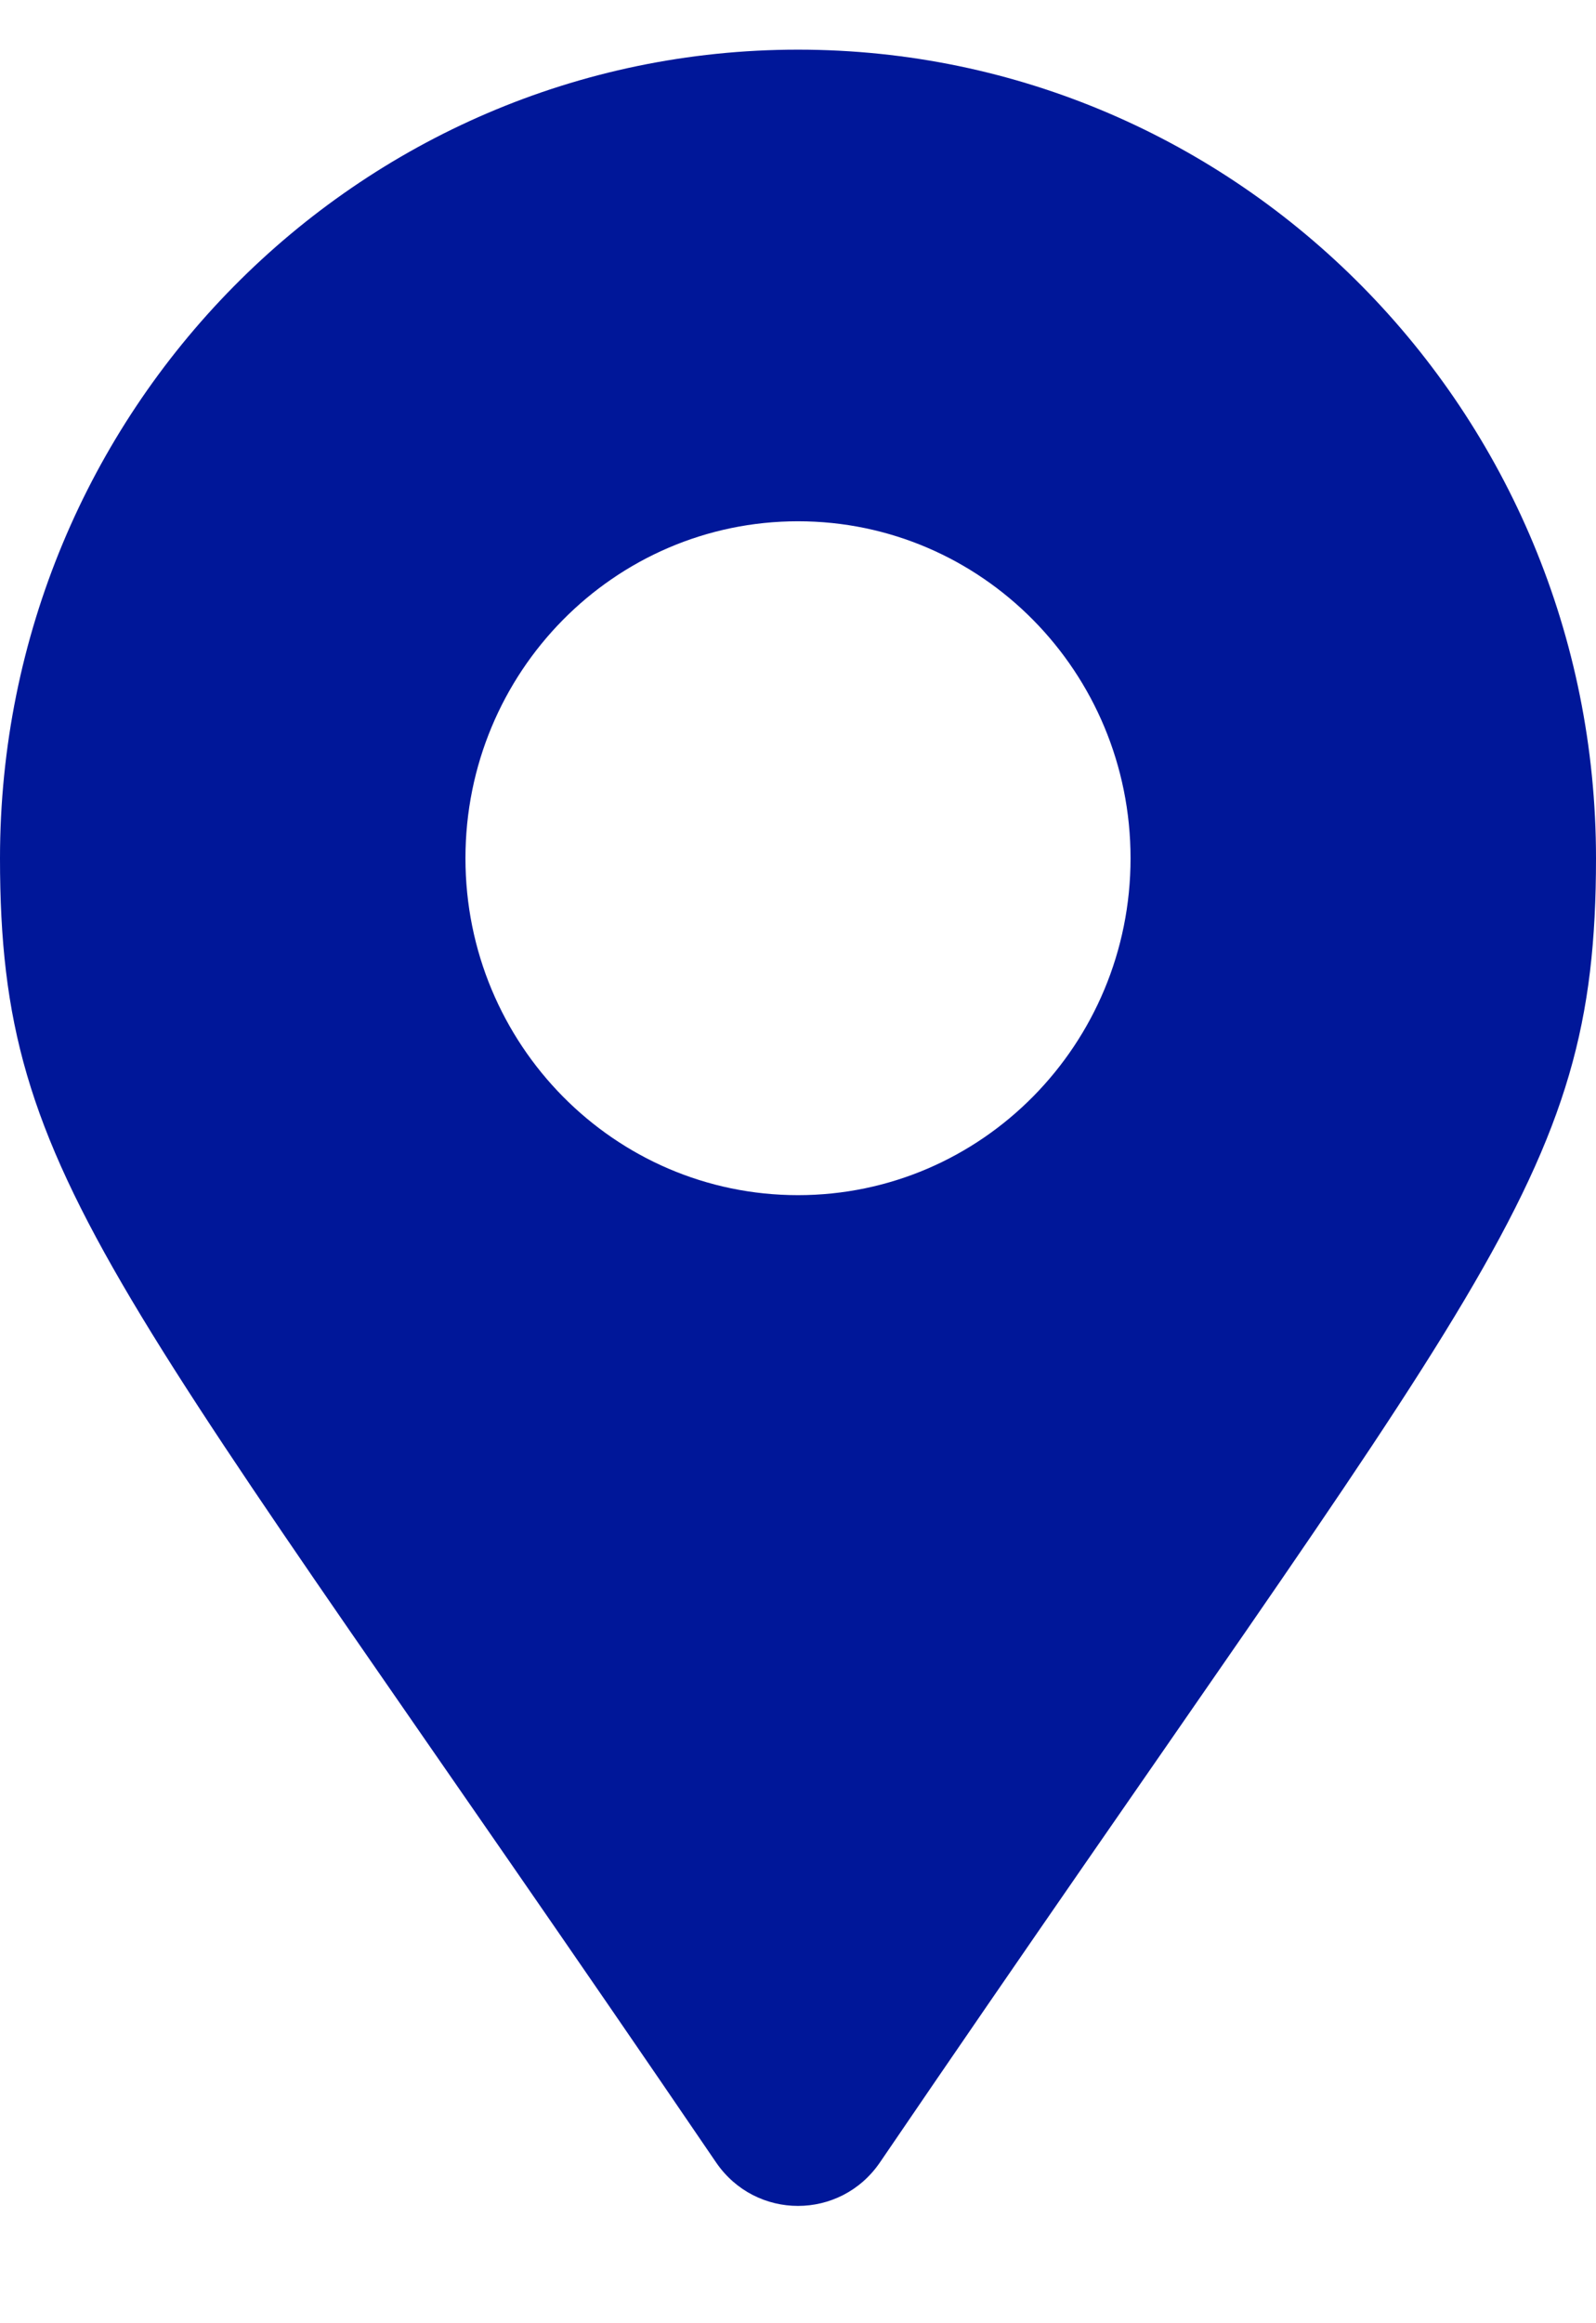
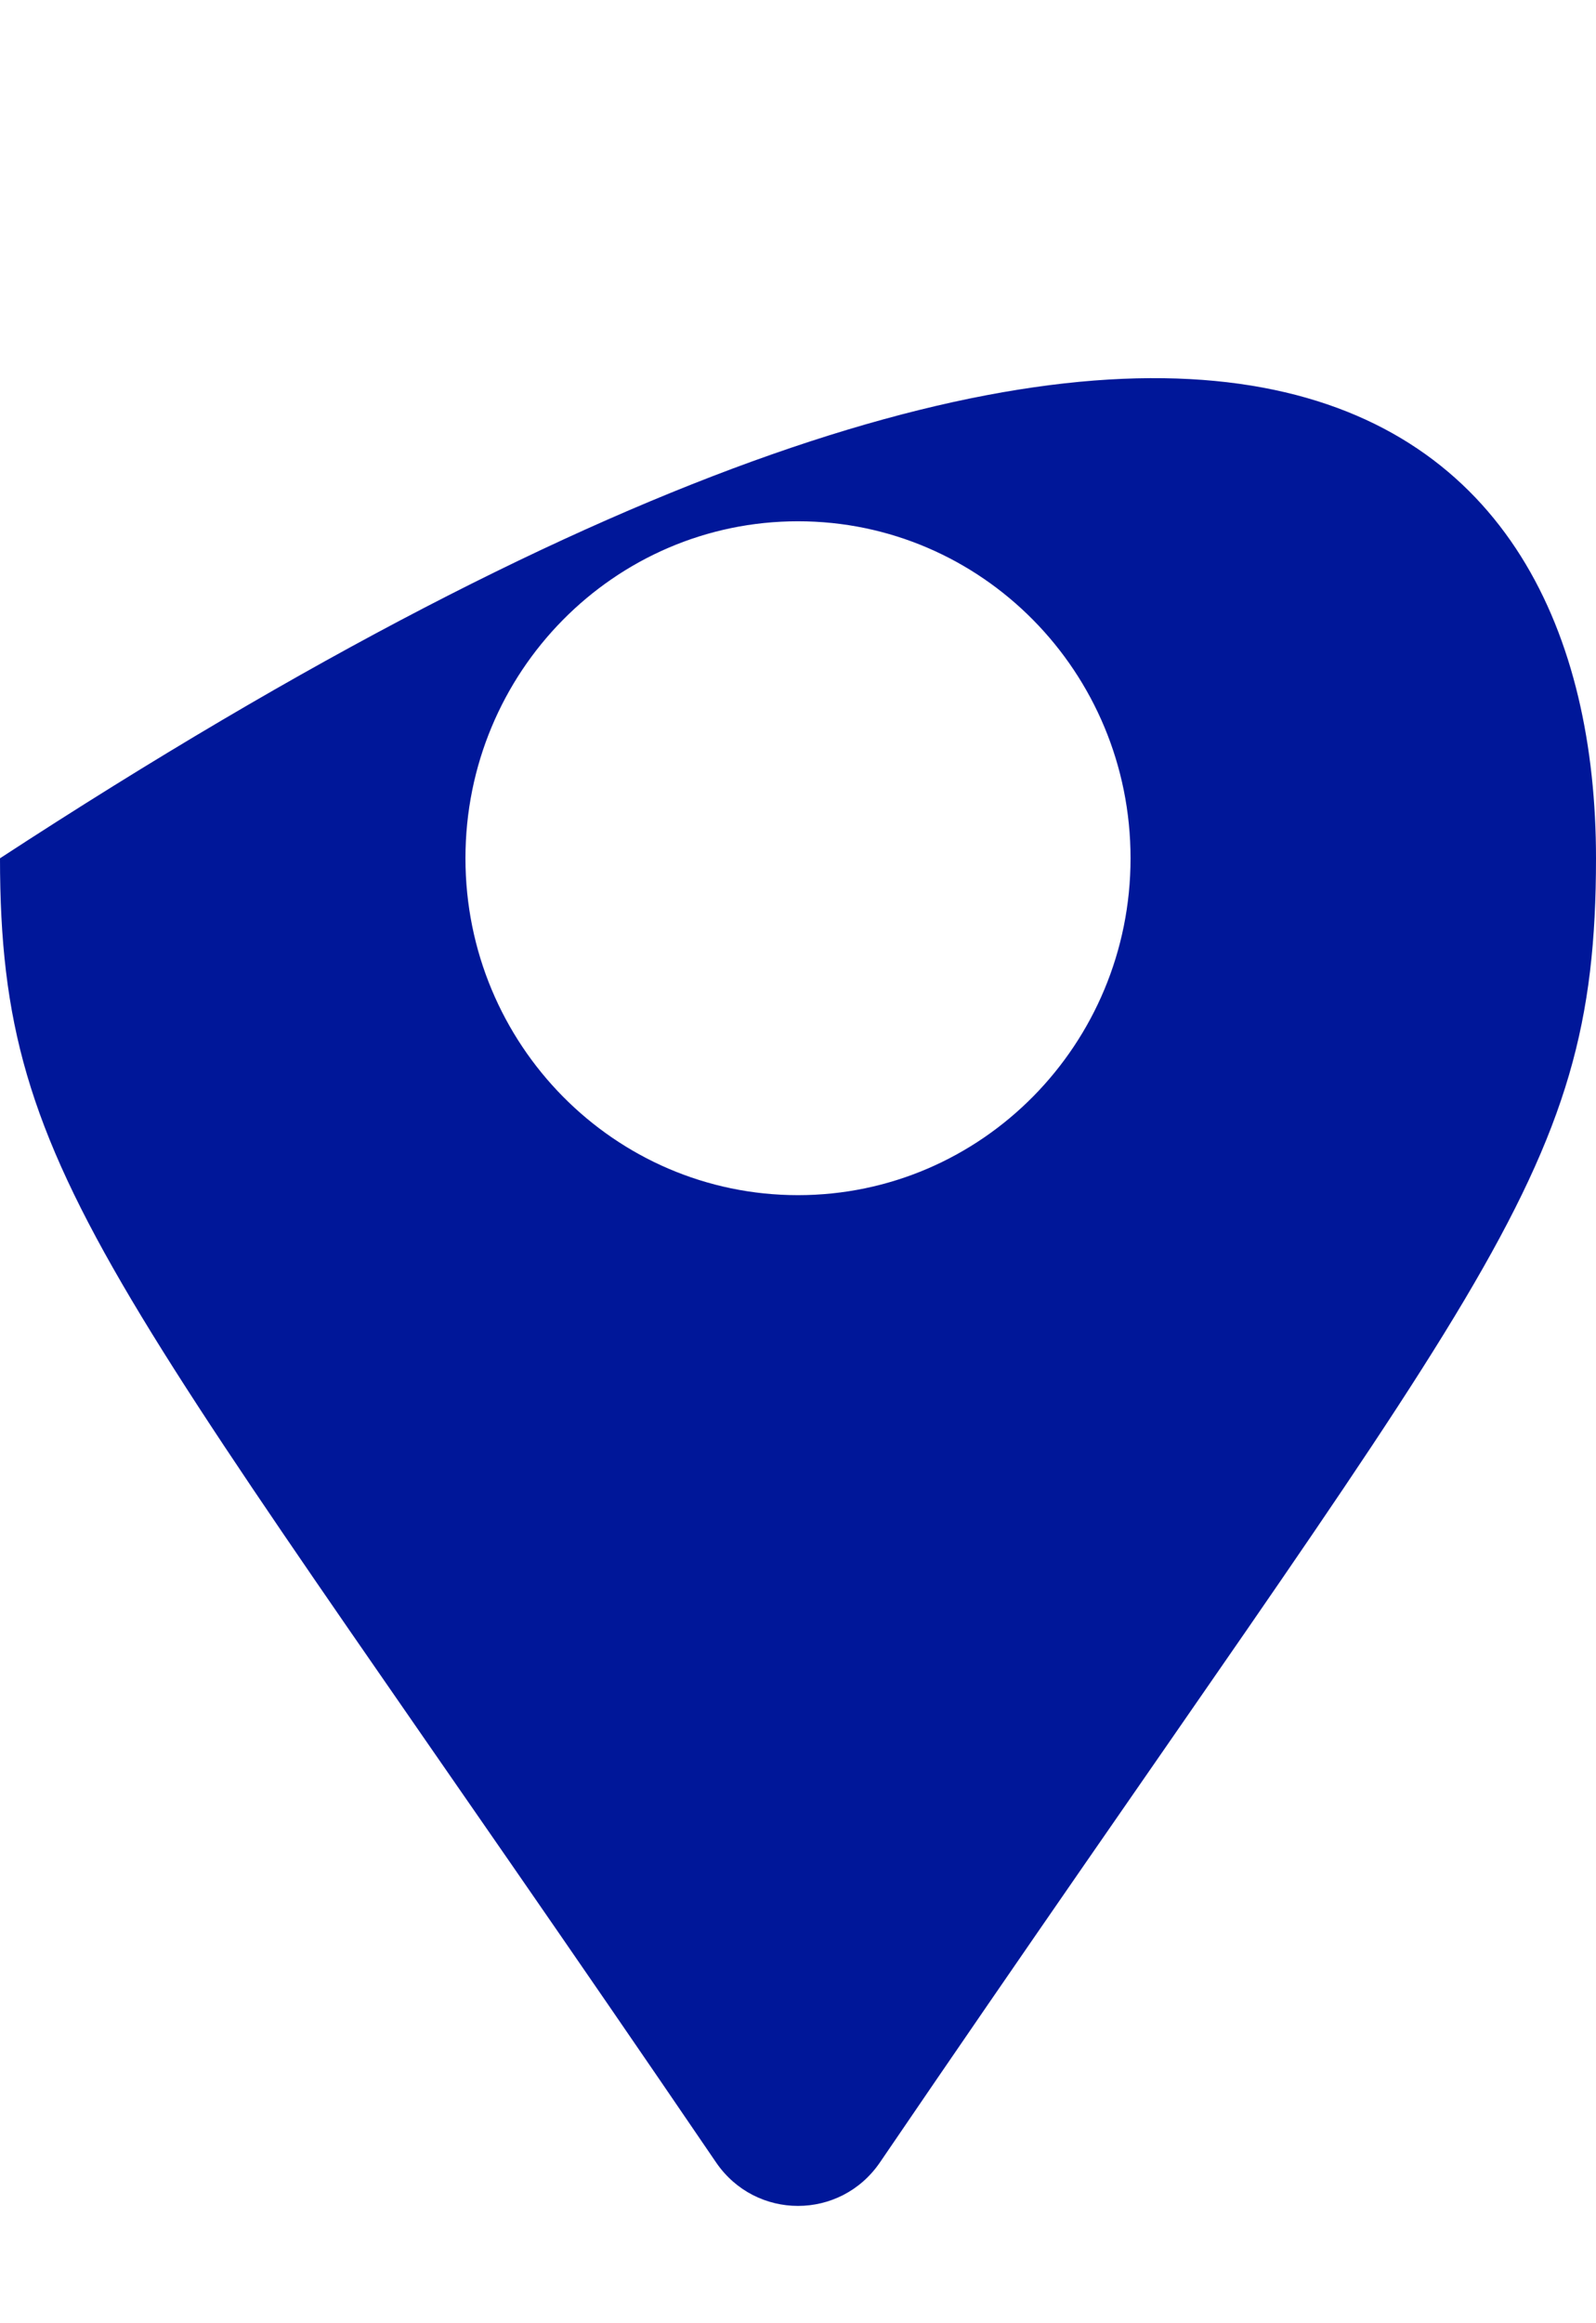
<svg xmlns="http://www.w3.org/2000/svg" width="11" height="16" viewBox="0 0 11 16" fill="none">
-   <path d="M4.935 14.892C0.773 8.783 0 8.156 0 5.911C0 2.835 2.462 0.342 5.5 0.342C8.538 0.342 11 2.835 11 5.911C11 8.156 10.227 8.783 6.065 14.892C5.792 15.292 5.208 15.292 4.935 14.892ZM5.5 8.231C6.766 8.231 7.792 7.192 7.792 5.911C7.792 4.629 6.766 3.59 5.5 3.59C4.234 3.59 3.208 4.629 3.208 5.911C3.208 7.192 4.234 8.231 5.5 8.231Z" fill="#001799" />
+   <path d="M4.935 14.892C0.773 8.783 0 8.156 0 5.911C8.538 0.342 11 2.835 11 5.911C11 8.156 10.227 8.783 6.065 14.892C5.792 15.292 5.208 15.292 4.935 14.892ZM5.5 8.231C6.766 8.231 7.792 7.192 7.792 5.911C7.792 4.629 6.766 3.59 5.5 3.59C4.234 3.59 3.208 4.629 3.208 5.911C3.208 7.192 4.234 8.231 5.5 8.231Z" fill="#001799" />
</svg>